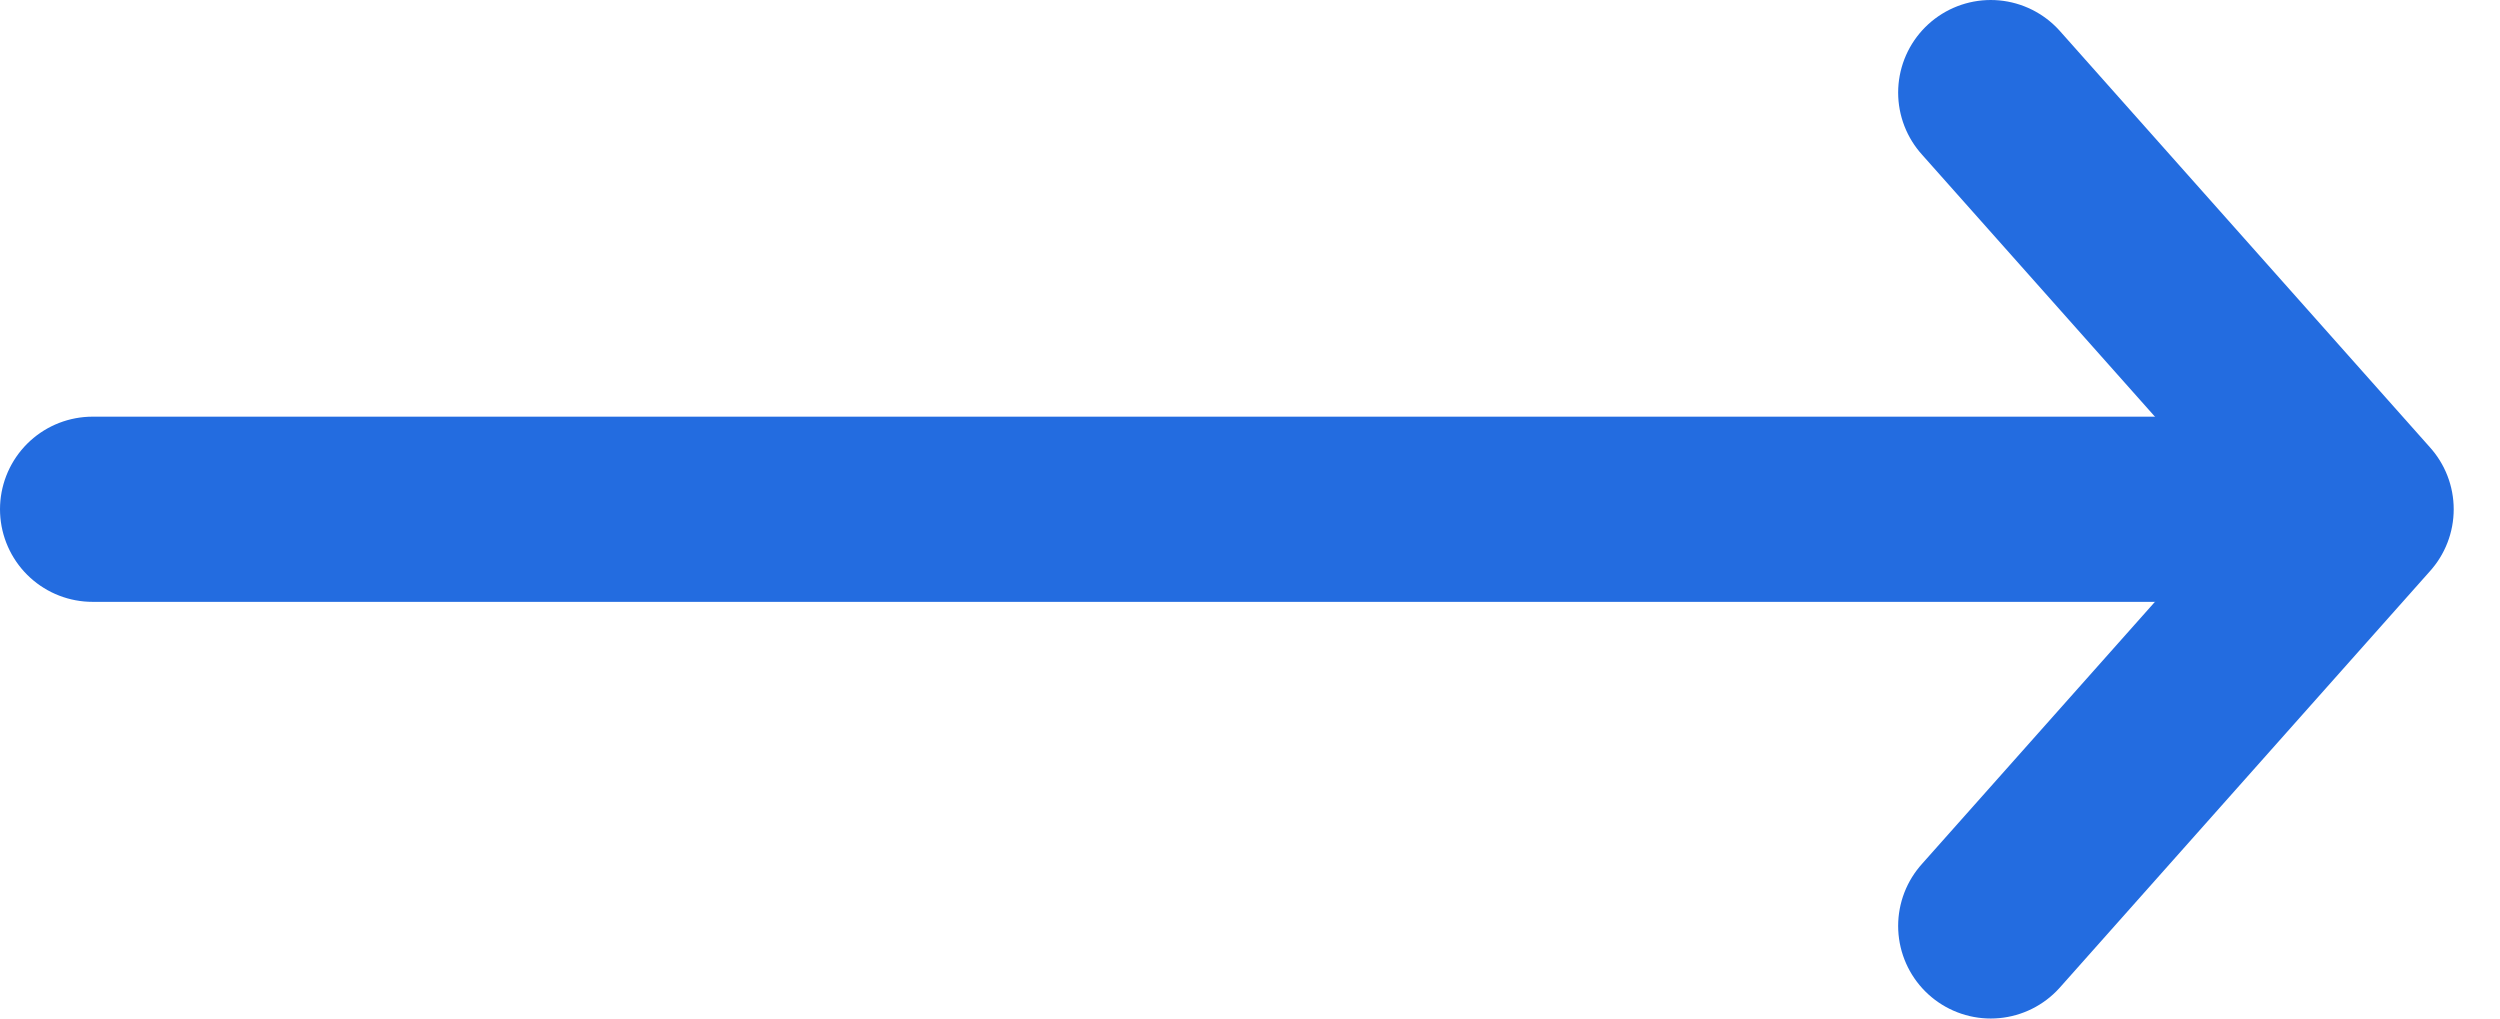
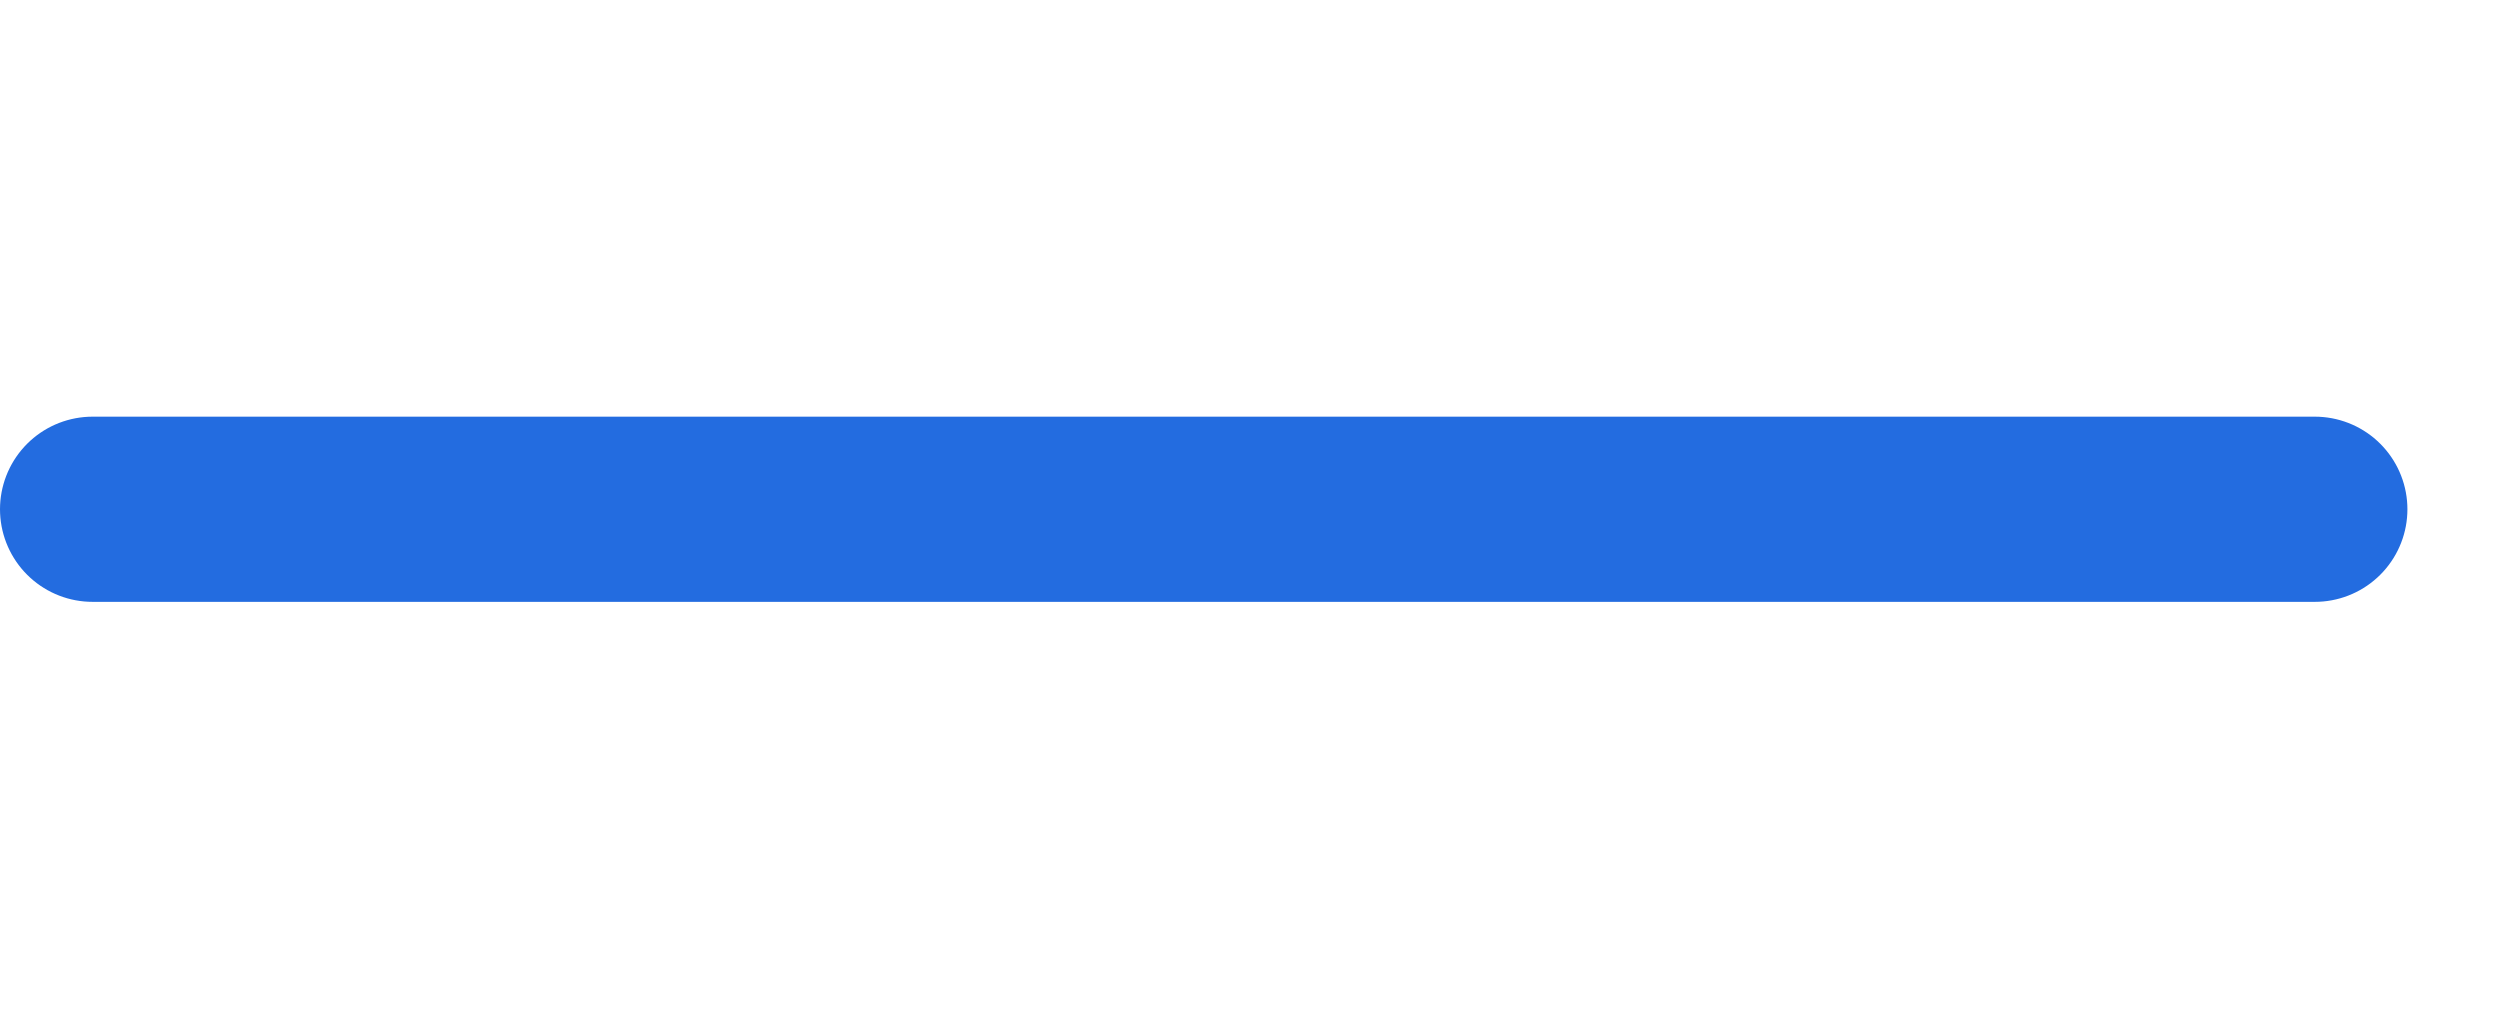
<svg xmlns="http://www.w3.org/2000/svg" width="27" height="11" viewBox="0 0 27 11" fill="none">
  <path d="M1 5.5H25" stroke="#236CE0" stroke-width="2" stroke-linecap="round" />
-   <path d="M21.5 1L25.5 5.5L21.5 10" stroke="#236CE0" stroke-width="2" stroke-linecap="round" stroke-linejoin="round" />
</svg>